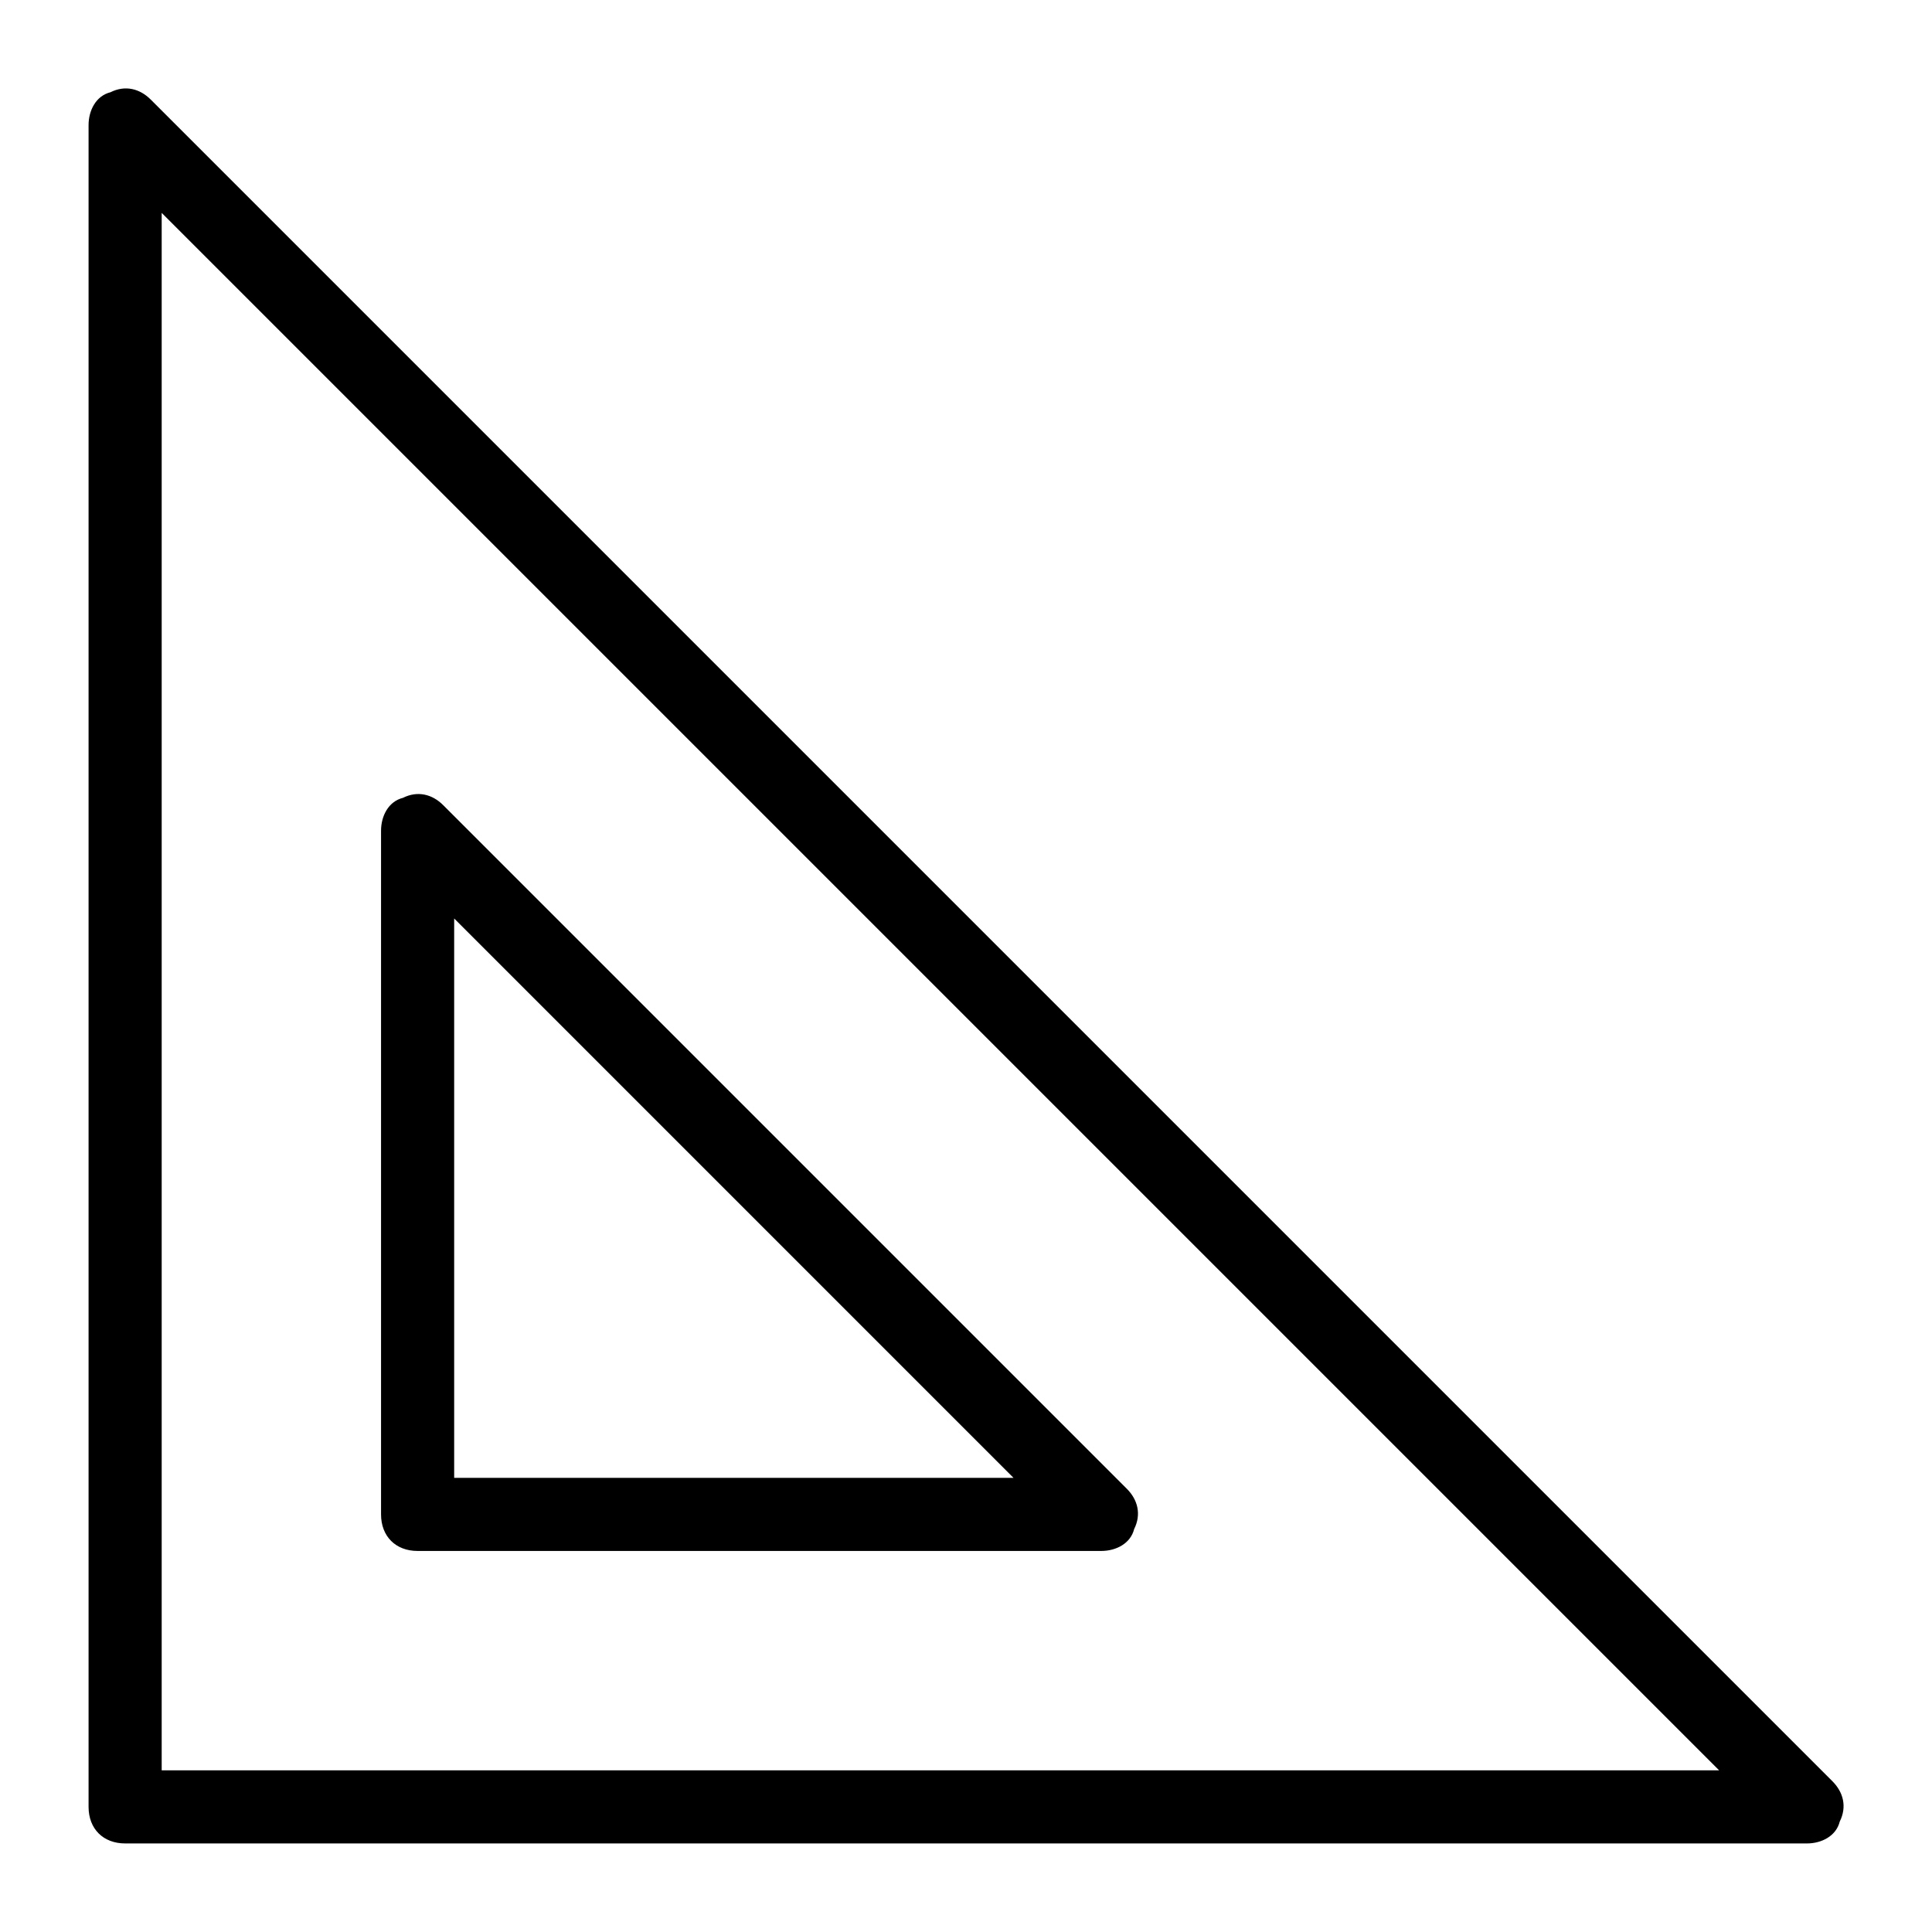
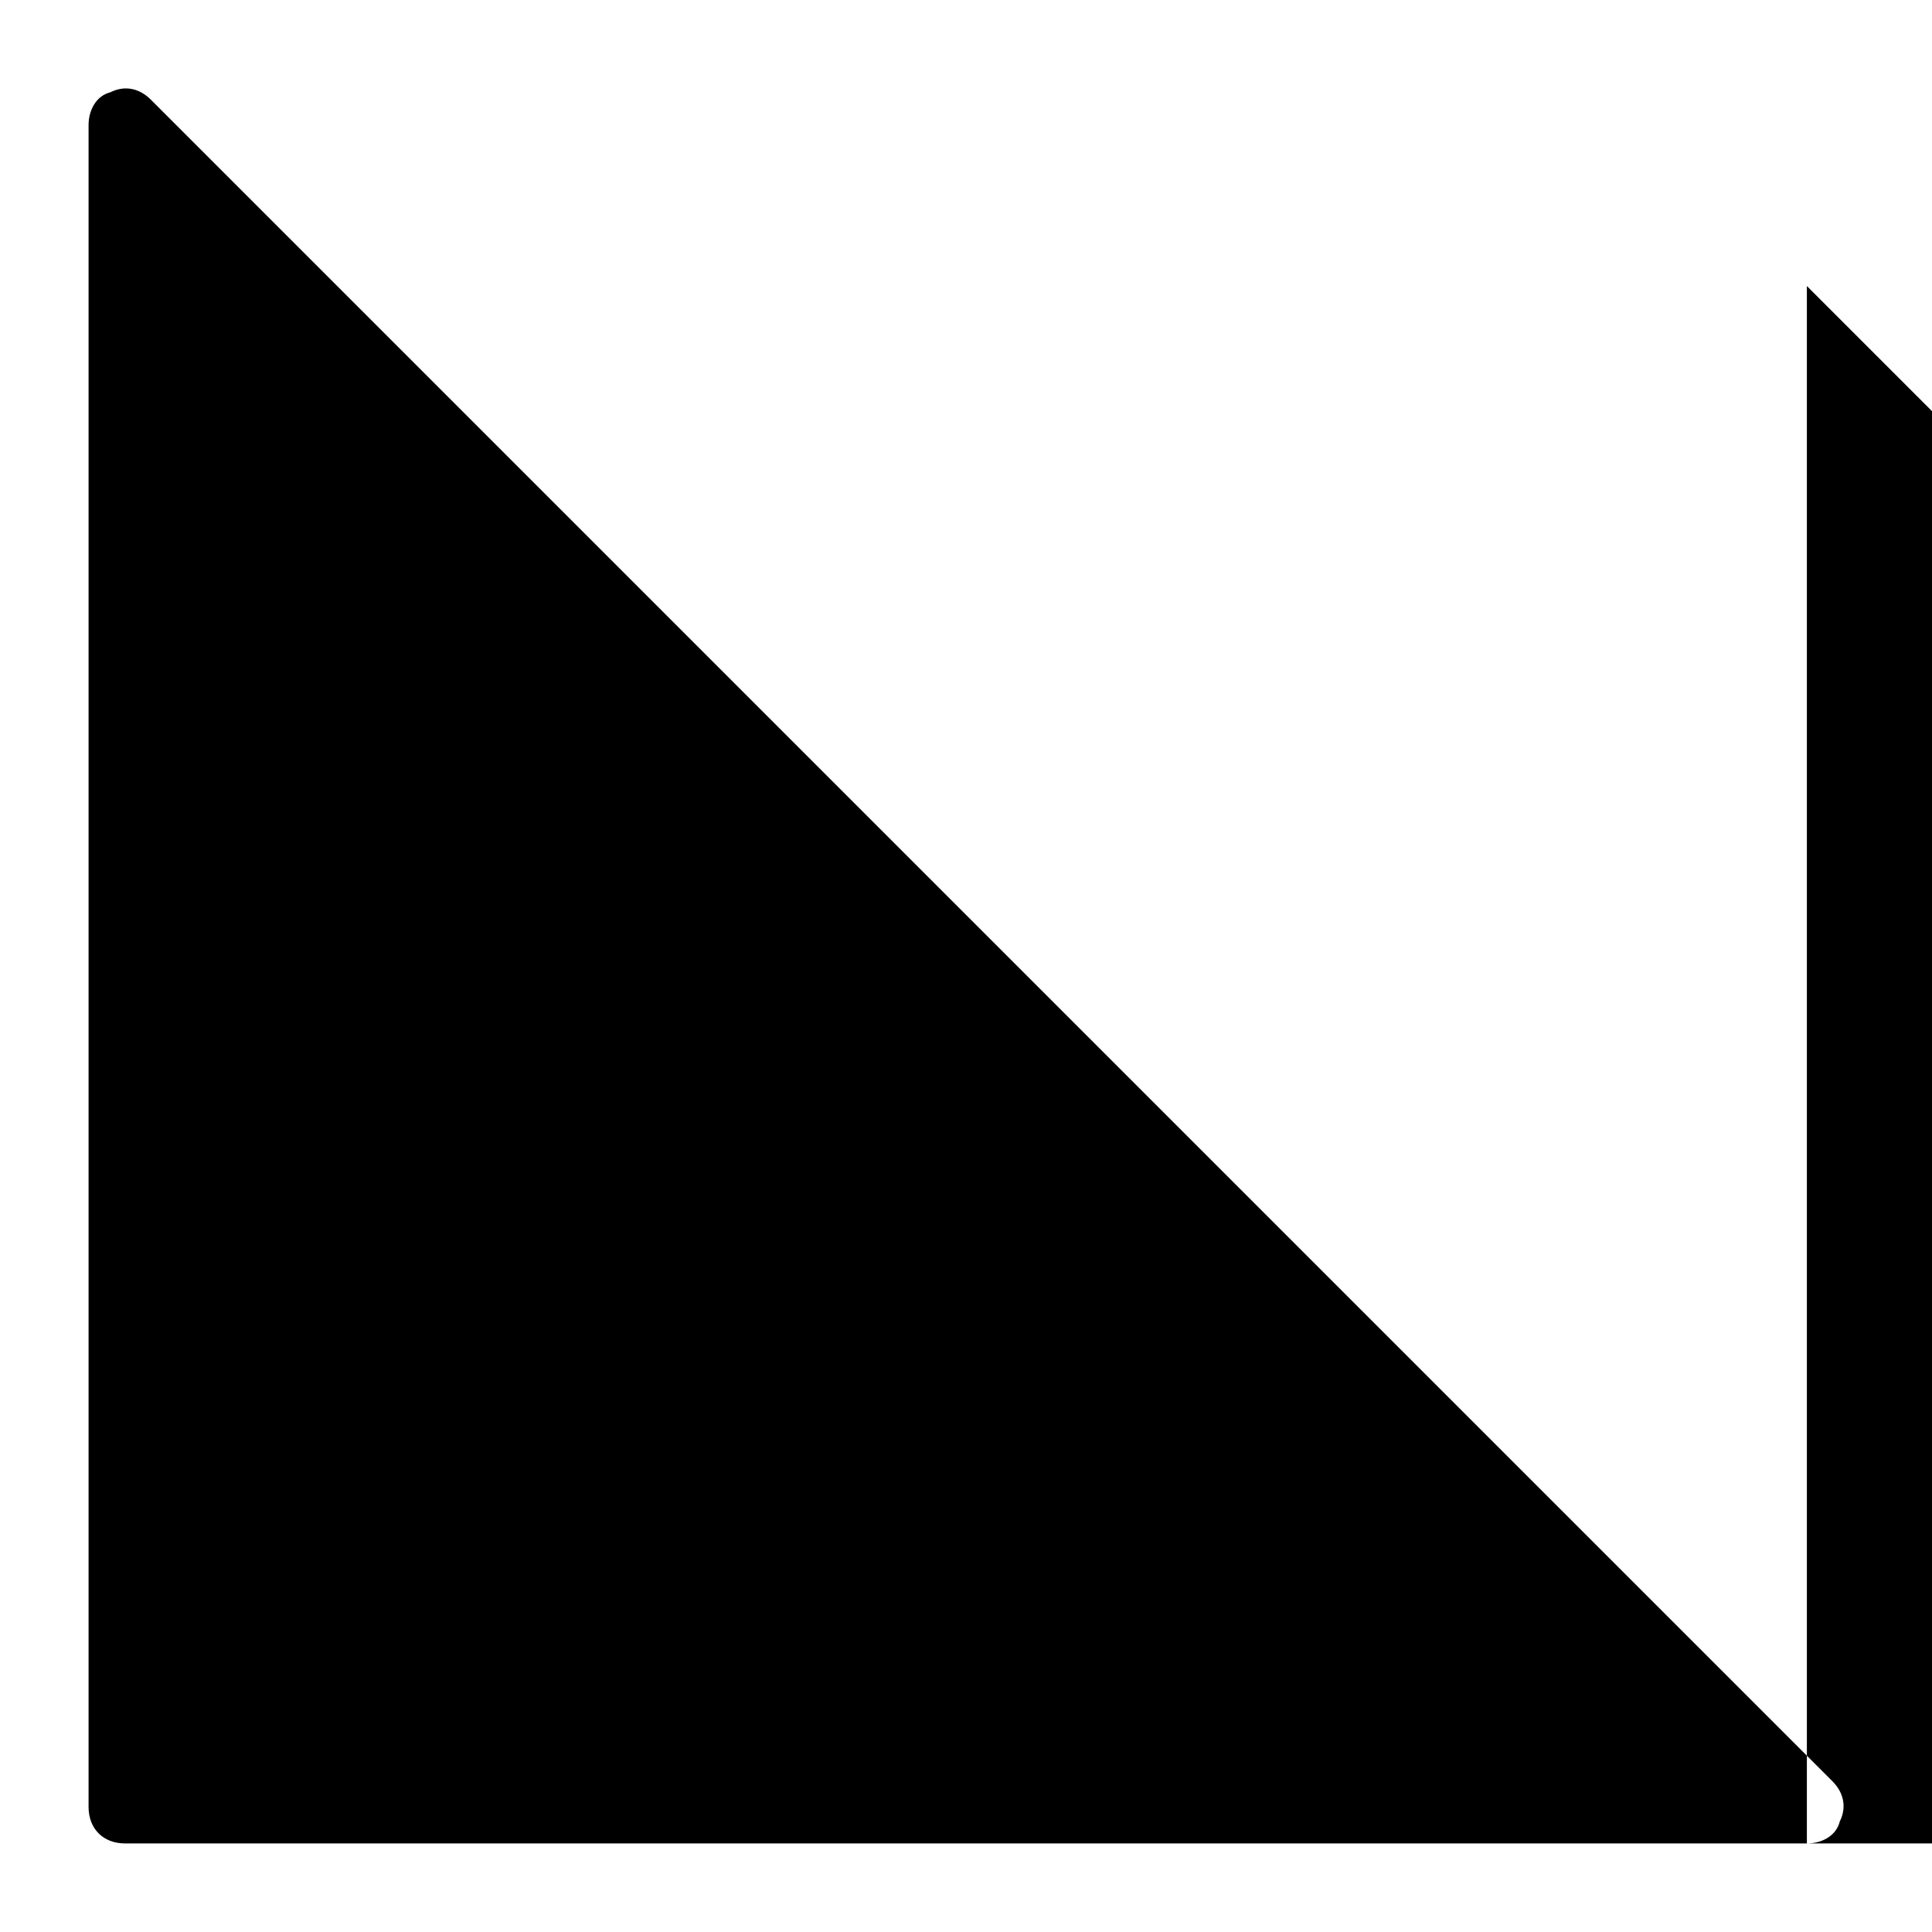
<svg xmlns="http://www.w3.org/2000/svg" fill="#000000" width="800px" height="800px" version="1.1" viewBox="144 144 512 512">
  <g>
-     <path d="m622.84 632.53h-445.68c-5.812 0-9.688-3.875-9.688-9.688v-445.68c0-3.875 1.938-7.75 5.812-8.719 3.875-1.938 7.75-0.969 10.656 1.938l445.68 445.68c2.906 2.906 3.875 6.781 1.938 10.656-0.965 3.879-4.844 5.816-8.719 5.816zm-435.99-19.379h412.73l-412.73-412.73z" />
-     <path d="m435.85 555.02h-181.18c-5.812 0-9.688-3.875-9.688-9.688v-181.18c0-3.875 1.938-7.75 5.812-8.719 3.875-1.938 7.75-0.969 10.656 1.938l181.18 181.18c2.906 2.906 3.875 6.781 1.938 10.656-0.965 3.875-4.84 5.812-8.715 5.812zm-171.49-19.375h148.23l-148.23-148.24z" />
+     <path d="m622.84 632.53h-445.68c-5.812 0-9.688-3.875-9.688-9.688v-445.68c0-3.875 1.938-7.75 5.812-8.719 3.875-1.938 7.75-0.969 10.656 1.938l445.68 445.68c2.906 2.906 3.875 6.781 1.938 10.656-0.965 3.879-4.844 5.816-8.719 5.816zh412.73l-412.73-412.73z" />
  </g>
</svg>